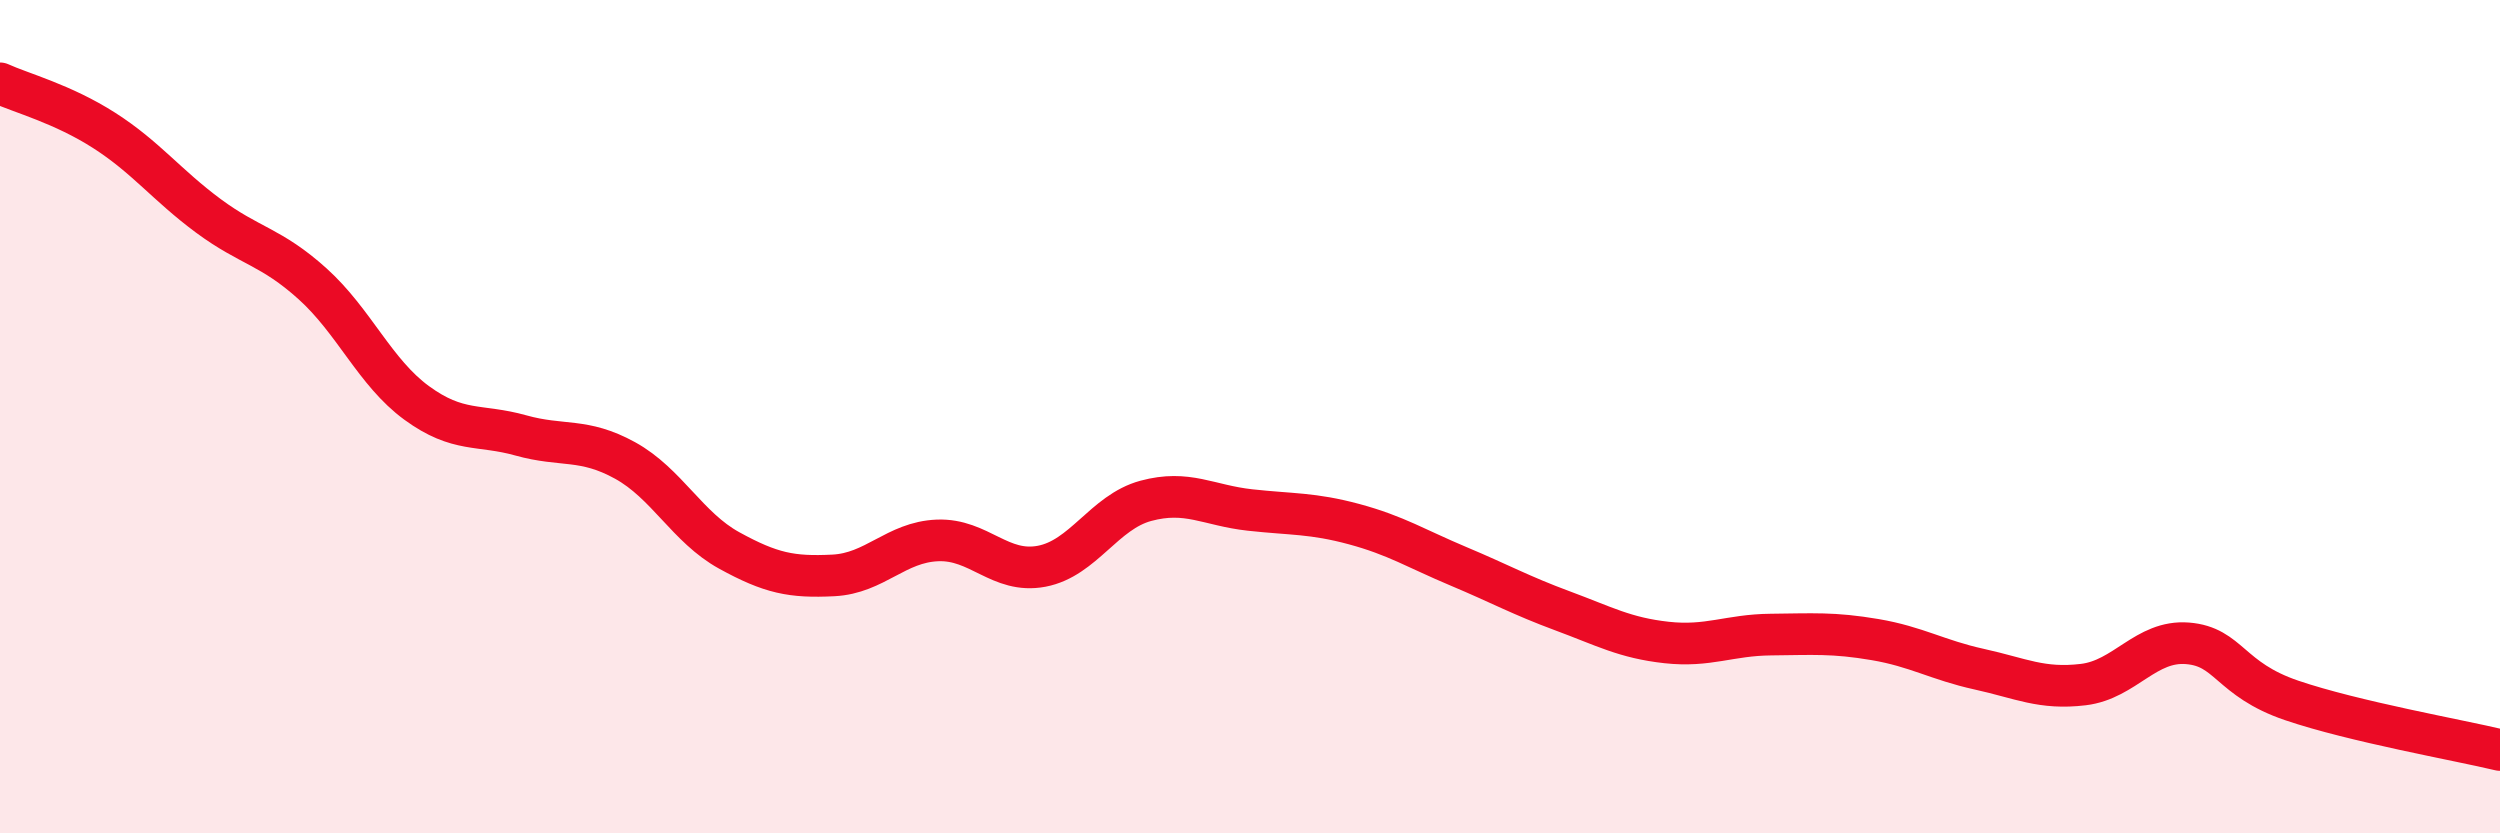
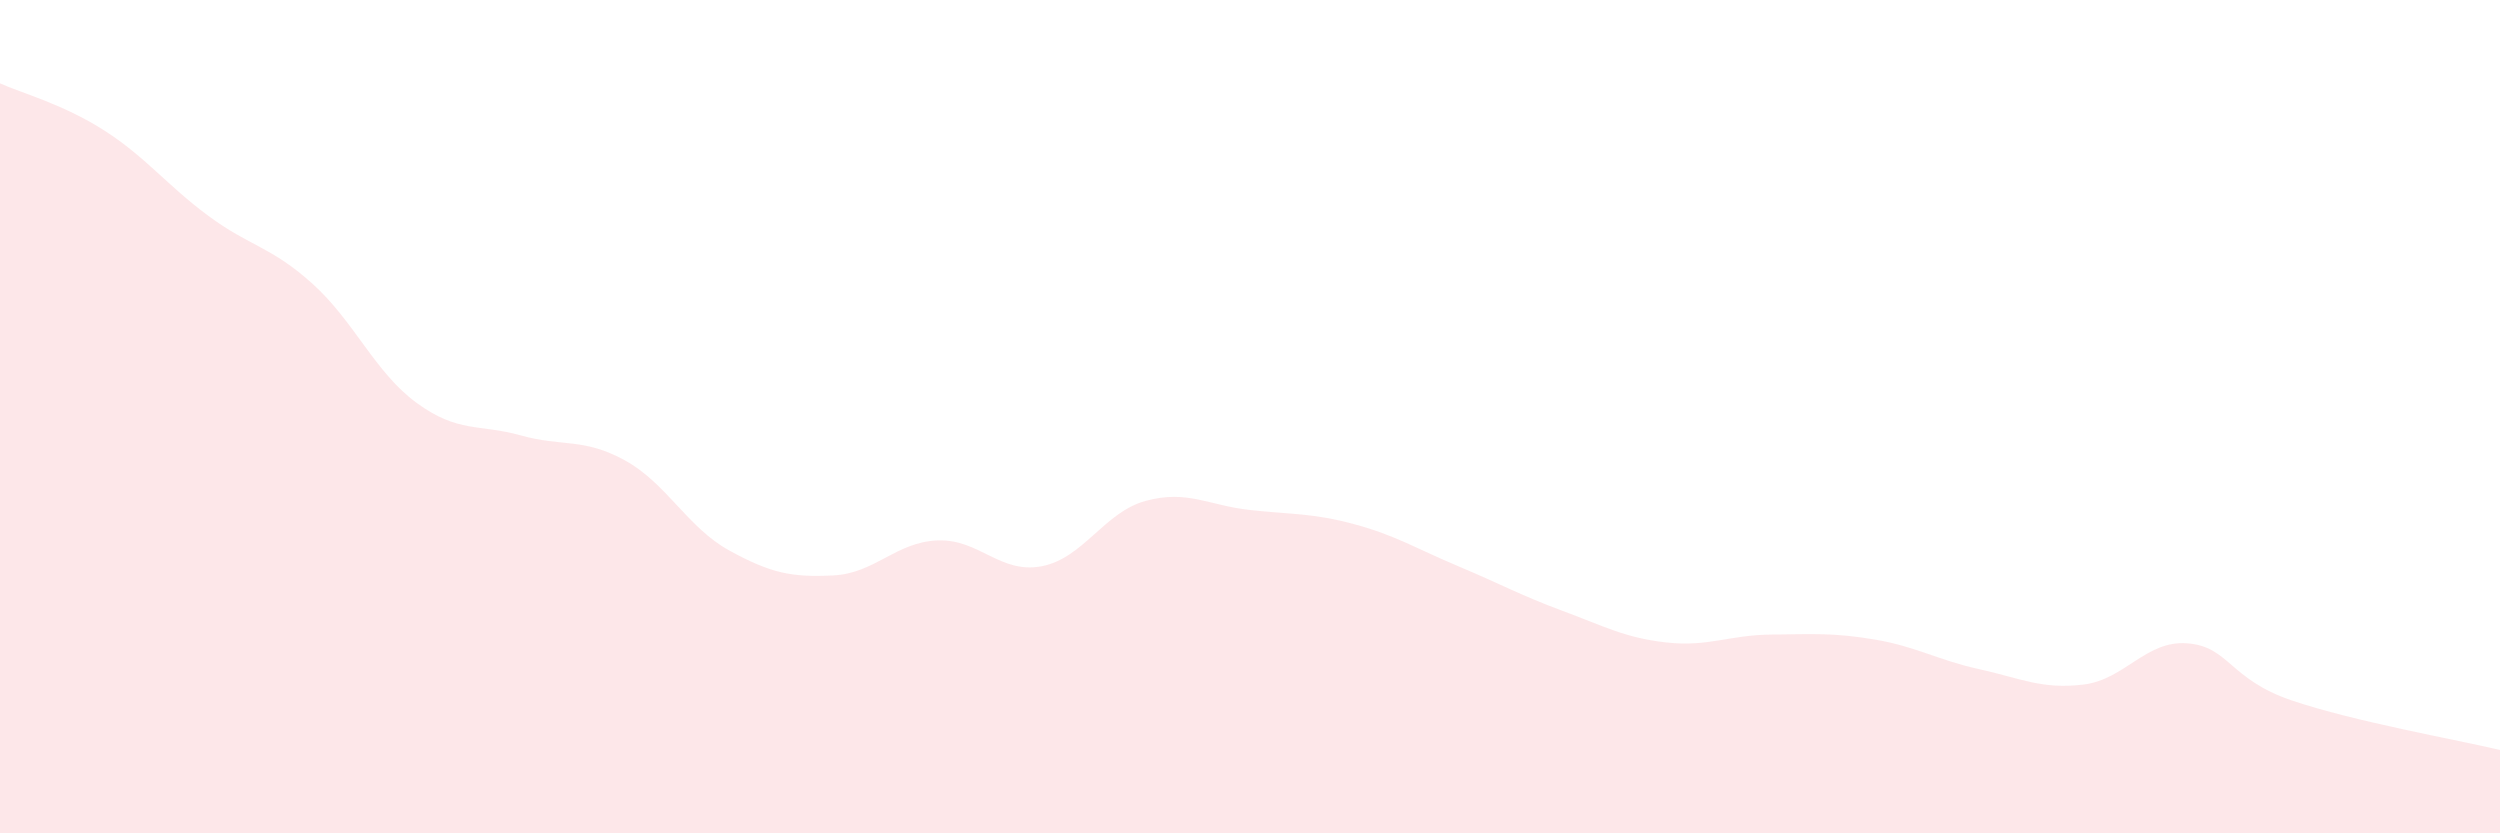
<svg xmlns="http://www.w3.org/2000/svg" width="60" height="20" viewBox="0 0 60 20">
  <path d="M 0,2 C 0.5,2.23 1.5,2.49 2.5,3.13 C 3.5,3.77 4,4.44 5,5.18 C 6,5.92 6.5,5.91 7.5,6.81 C 8.5,7.71 9,8.94 10,9.67 C 11,10.4 11.5,10.17 12.5,10.45 C 13.5,10.73 14,10.5 15,11.05 C 16,11.6 16.5,12.66 17.5,13.21 C 18.5,13.76 19,13.86 20,13.81 C 21,13.76 21.5,13.01 22.5,12.97 C 23.5,12.93 24,13.78 25,13.59 C 26,13.4 26.5,12.29 27.5,12.02 C 28.5,11.75 29,12.13 30,12.24 C 31,12.35 31.5,12.31 32.5,12.58 C 33.5,12.85 34,13.17 35,13.59 C 36,14.01 36.5,14.29 37.5,14.66 C 38.5,15.03 39,15.31 40,15.42 C 41,15.53 41.5,15.24 42.5,15.23 C 43.5,15.22 44,15.18 45,15.35 C 46,15.52 46.5,15.84 47.5,16.06 C 48.5,16.28 49,16.55 50,16.43 C 51,16.31 51.5,15.36 52.5,15.44 C 53.5,15.52 53.5,16.3 55,16.81 C 56.5,17.32 59,17.76 60,18L60 20L0 20Z" fill="#EB0A25" opacity="0.1" stroke-linecap="round" stroke-linejoin="round" />
-   <path d="M 0,2 C 0.5,2.23 1.5,2.49 2.5,3.13 C 3.5,3.77 4,4.44 5,5.18 C 6,5.92 6.5,5.91 7.5,6.81 C 8.5,7.71 9,8.94 10,9.67 C 11,10.4 11.5,10.17 12.5,10.45 C 13.5,10.73 14,10.5 15,11.05 C 16,11.6 16.5,12.66 17.5,13.21 C 18.5,13.76 19,13.86 20,13.81 C 21,13.76 21.5,13.01 22.5,12.97 C 23.5,12.93 24,13.78 25,13.59 C 26,13.4 26.5,12.29 27.5,12.02 C 28.5,11.75 29,12.13 30,12.24 C 31,12.35 31.5,12.31 32.5,12.58 C 33.5,12.85 34,13.17 35,13.59 C 36,14.01 36.5,14.29 37.5,14.66 C 38.5,15.03 39,15.31 40,15.42 C 41,15.53 41.5,15.24 42.5,15.23 C 43.5,15.22 44,15.18 45,15.35 C 46,15.52 46.5,15.84 47.5,16.06 C 48.5,16.28 49,16.55 50,16.43 C 51,16.31 51.5,15.36 52.5,15.44 C 53.5,15.52 53.5,16.3 55,16.81 C 56.5,17.32 59,17.76 60,18" stroke="#EB0A25" stroke-width="1" fill="none" stroke-linecap="round" stroke-linejoin="round" />
</svg>